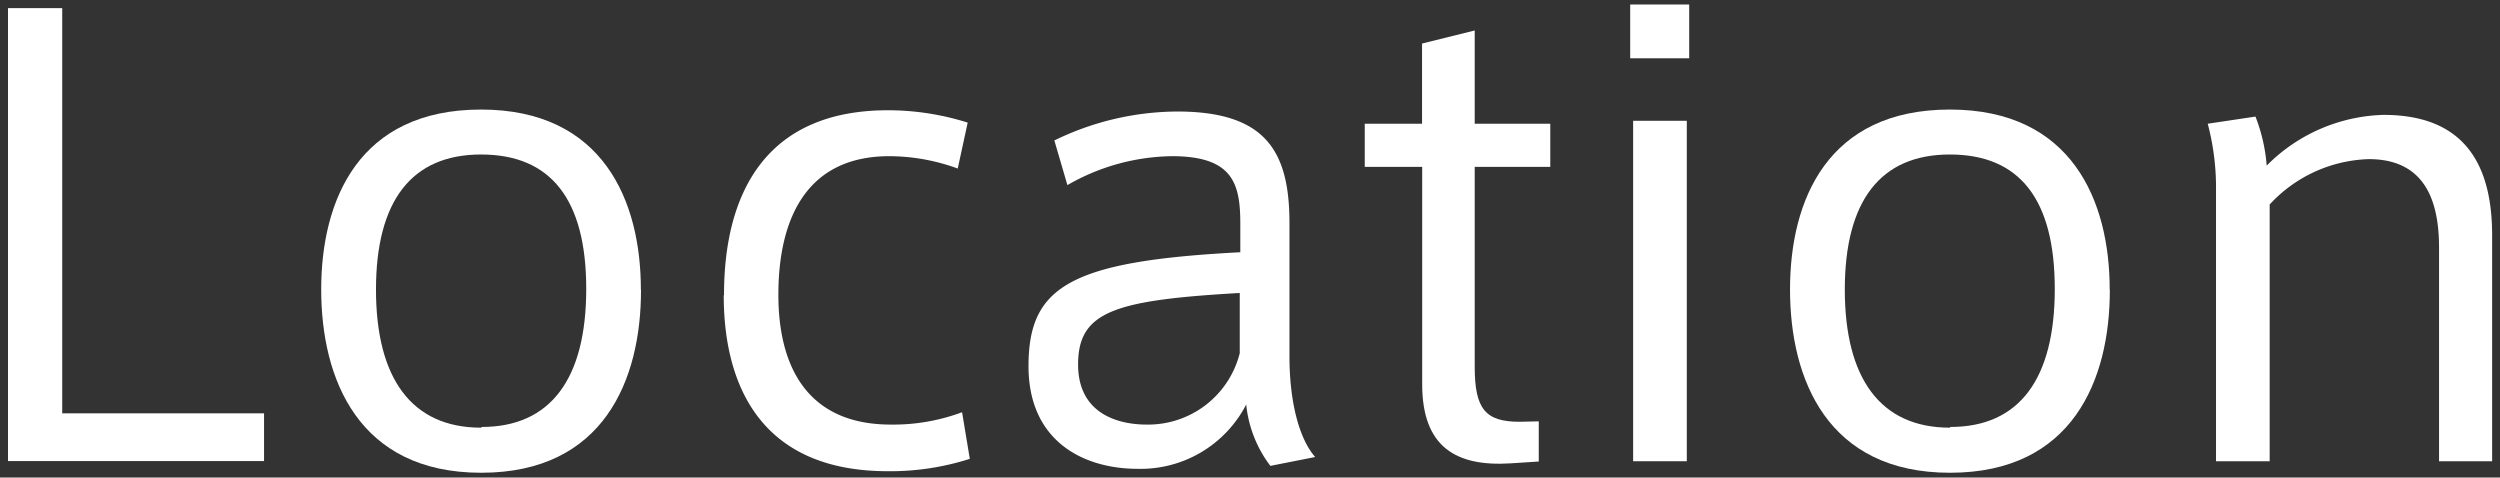
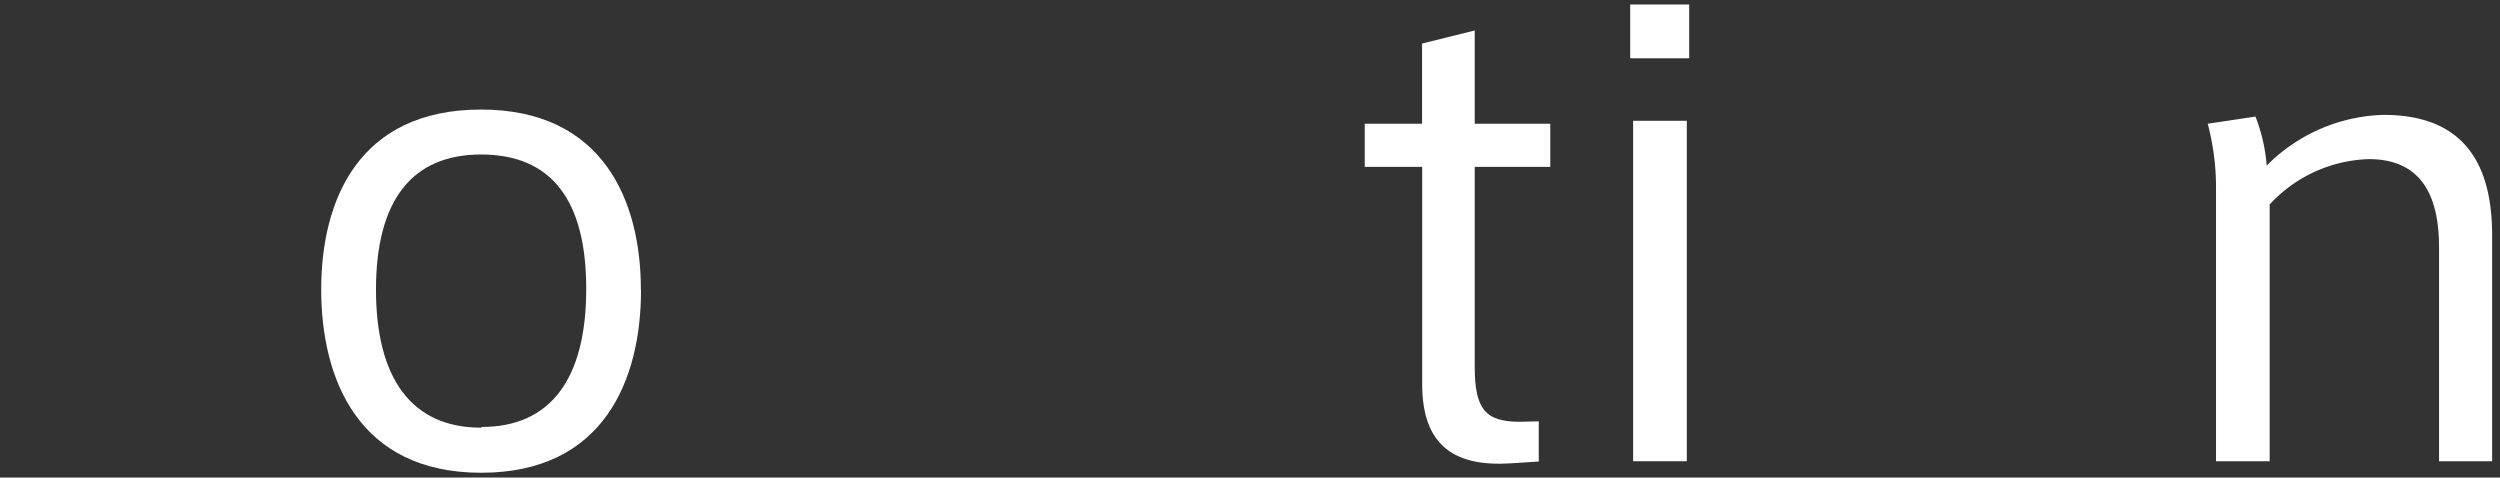
<svg xmlns="http://www.w3.org/2000/svg" id="レイヤー_1" data-name="レイヤー 1" viewBox="0 0 178 34">
  <rect x="0" y="0" width="178" height="34" fill="#333333" stroke="none" />
  <defs>
    <style>.cls-1{fill:#fff;}</style>
  </defs>
  <title>img_h_location</title>
-   <path class="cls-1" d="M4.43,29.43H18.8v3.4H.57V.58H4.43Z" />
  <path class="cls-1" d="M45.64,20.66c0,6.38-2.65,13-11.38,13S22.87,27,22.87,20.61,25.56,7.8,34.25,7.8s11.38,6.51,11.38,12.81ZM34.3,30.4c4.91,0,7.44-3.44,7.44-9.83S39.21,11,34.25,11s-7.48,3.32-7.48,9.62,2.52,9.83,7.48,9.83Z" />
-   <path class="cls-1" d="M51.55,21c0-7.1,2.86-13.15,11.68-13.15a18.9,18.9,0,0,1,5.67.88L68.19,12a14.24,14.24,0,0,0-4.87-.88c-5.84,0-7.9,4.37-7.9,9.87,0,5.21,2.14,9.24,8,9.24a14,14,0,0,0,5.08-.88l.55,3.32a18.56,18.56,0,0,1-5.84.88c-8.95,0-11.68-6-11.68-12.52Z" />
-   <path class="cls-1" d="M93.64,32.54l-3.19.63a8.66,8.66,0,0,1-1.72-4.37A8.46,8.46,0,0,1,81,33.38c-3.82,0-7.77-1.93-7.77-7.31,0-5.67,2.94-7.48,15.08-8.11V15.91c0-2.86-.55-4.79-4.87-4.79A15.25,15.25,0,0,0,76,13.18L75.07,10a20.14,20.14,0,0,1,8.74-2.06c6.26,0,8,2.77,8,7.94v9.7C91.84,28.59,92.47,31.2,93.64,32.54ZM76.76,25.95c0,3.61,3,4.28,4.87,4.28a6.73,6.73,0,0,0,6.64-5.08V20.86C79.36,21.37,76.76,22.17,76.76,25.95Z" />
  <path class="cls-1" d="M109.56,30v2.86l-2,.13c-3.91.25-6.3-1.18-6.3-5.63V11.88H97.17V8.81h4.08V3.1L105,2.17V8.81h5.38v3.07H105V26.12c0,3,.76,3.91,3.19,3.91Z" />
  <path class="cls-1" d="M120.27,4.15h-4.2V.32h4.2Zm-.17,28.69h-3.82V8.6h3.82Z" />
-   <path class="cls-1" d="M150.22,20.66c0,6.38-2.65,13-11.38,13S127.45,27,127.45,20.61,130.14,7.8,138.83,7.8s11.38,6.51,11.38,12.81ZM138.87,30.4c4.92,0,7.43-3.44,7.43-9.83S143.79,11,138.83,11s-7.48,3.32-7.48,9.62,2.52,9.83,7.48,9.83Z" />
  <path class="cls-1" d="M160.59,8.3a12.28,12.28,0,0,1,.8,3.49,12.17,12.17,0,0,1,8.32-3.61c5.76,0,7.73,3.53,7.73,8.57V32.84h-3.78V17.63c0-3.32-1-6.3-5-6.3a10,10,0,0,0-7.06,3.23V32.84h-3.82V13.56a17.72,17.72,0,0,0-.59-4.75Z" />
</svg>